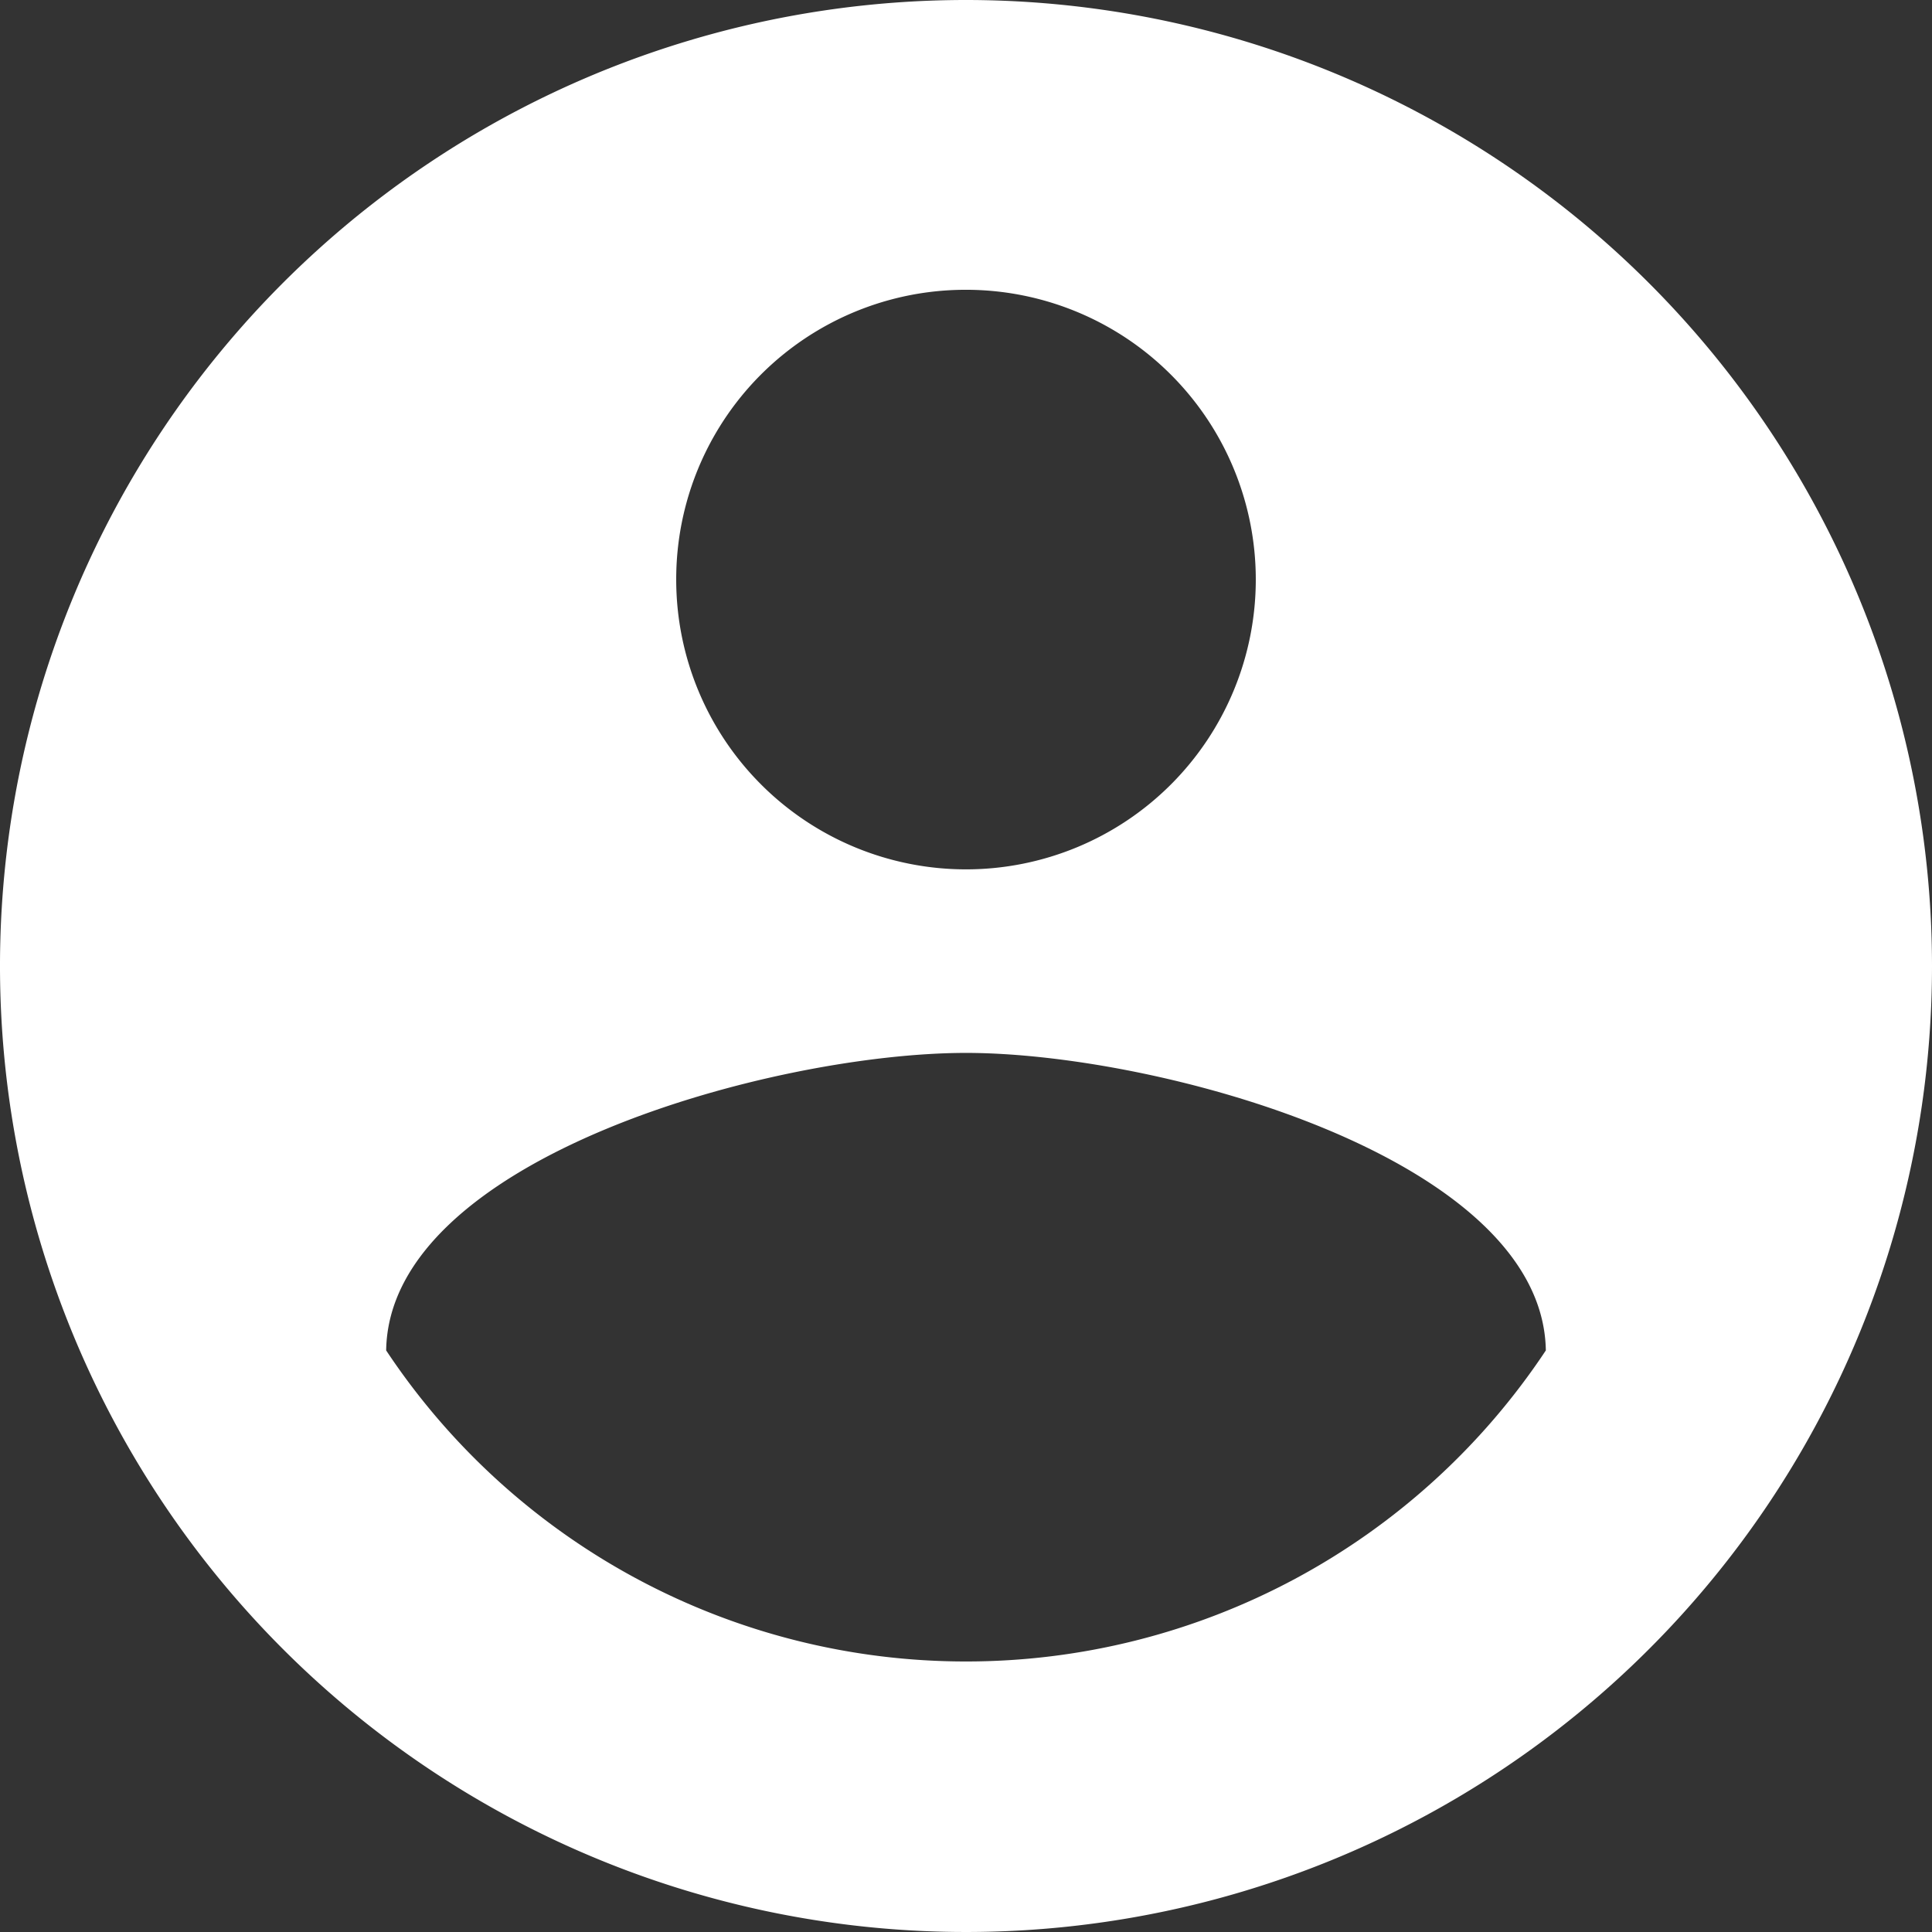
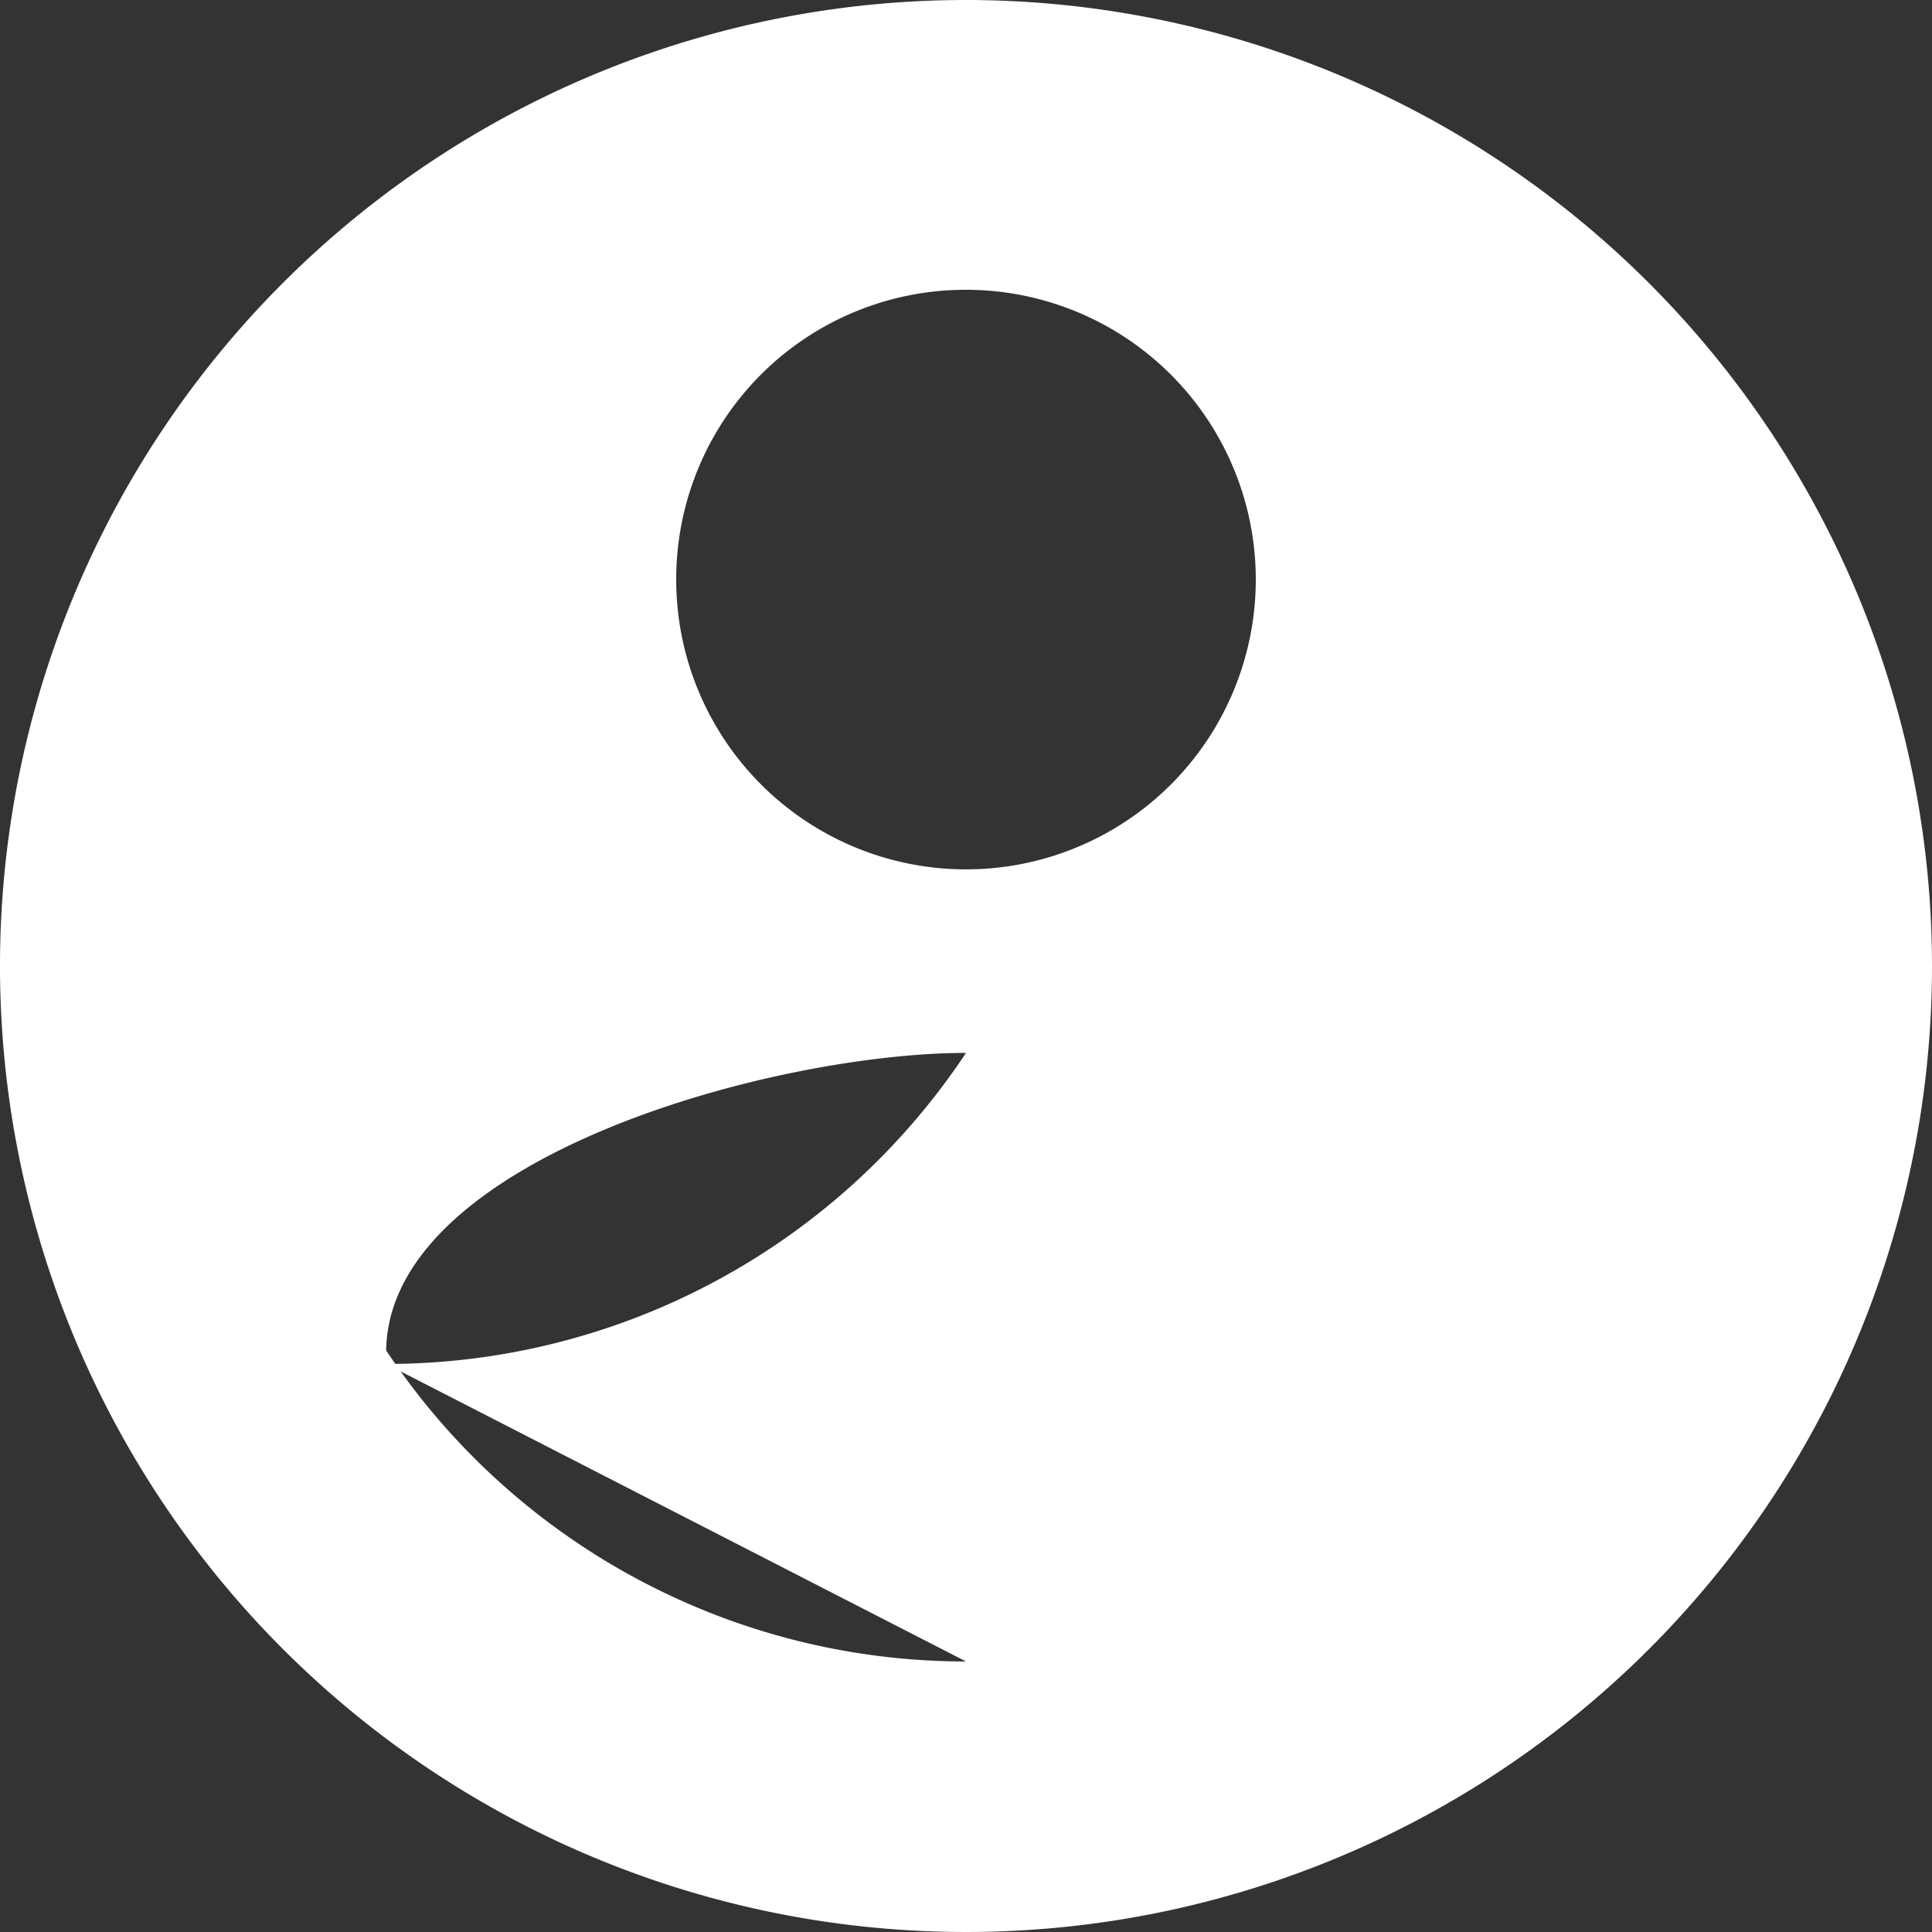
<svg xmlns="http://www.w3.org/2000/svg" width="28.988" height="28.988" viewBox="0 0 28.988 28.988">
  <rect x="0" y="0" width="28.988" height="28.988" fill="#333333" stroke="none" />
  <defs>
    <style>.a{fill:#fff;}</style>
  </defs>
-   <path class="a" d="M17.494,3A14.494,14.494,0,1,0,31.988,17.494,14.5,14.5,0,0,0,17.494,3Zm0,4.348A4.348,4.348,0,1,1,13.146,11.7,4.342,4.342,0,0,1,17.494,7.348Zm0,20.581a10.436,10.436,0,0,1-8.7-4.667c.043-2.884,5.8-4.464,8.7-4.464s8.653,1.58,8.7,4.464a10.436,10.436,0,0,1-8.7,4.667Z" transform="translate(-3 -3)" />
+   <path class="a" d="M17.494,3A14.494,14.494,0,1,0,31.988,17.494,14.5,14.5,0,0,0,17.494,3Zm0,4.348A4.348,4.348,0,1,1,13.146,11.7,4.342,4.342,0,0,1,17.494,7.348Zm0,20.581a10.436,10.436,0,0,1-8.7-4.667c.043-2.884,5.8-4.464,8.7-4.464a10.436,10.436,0,0,1-8.7,4.667Z" transform="translate(-3 -3)" />
</svg>